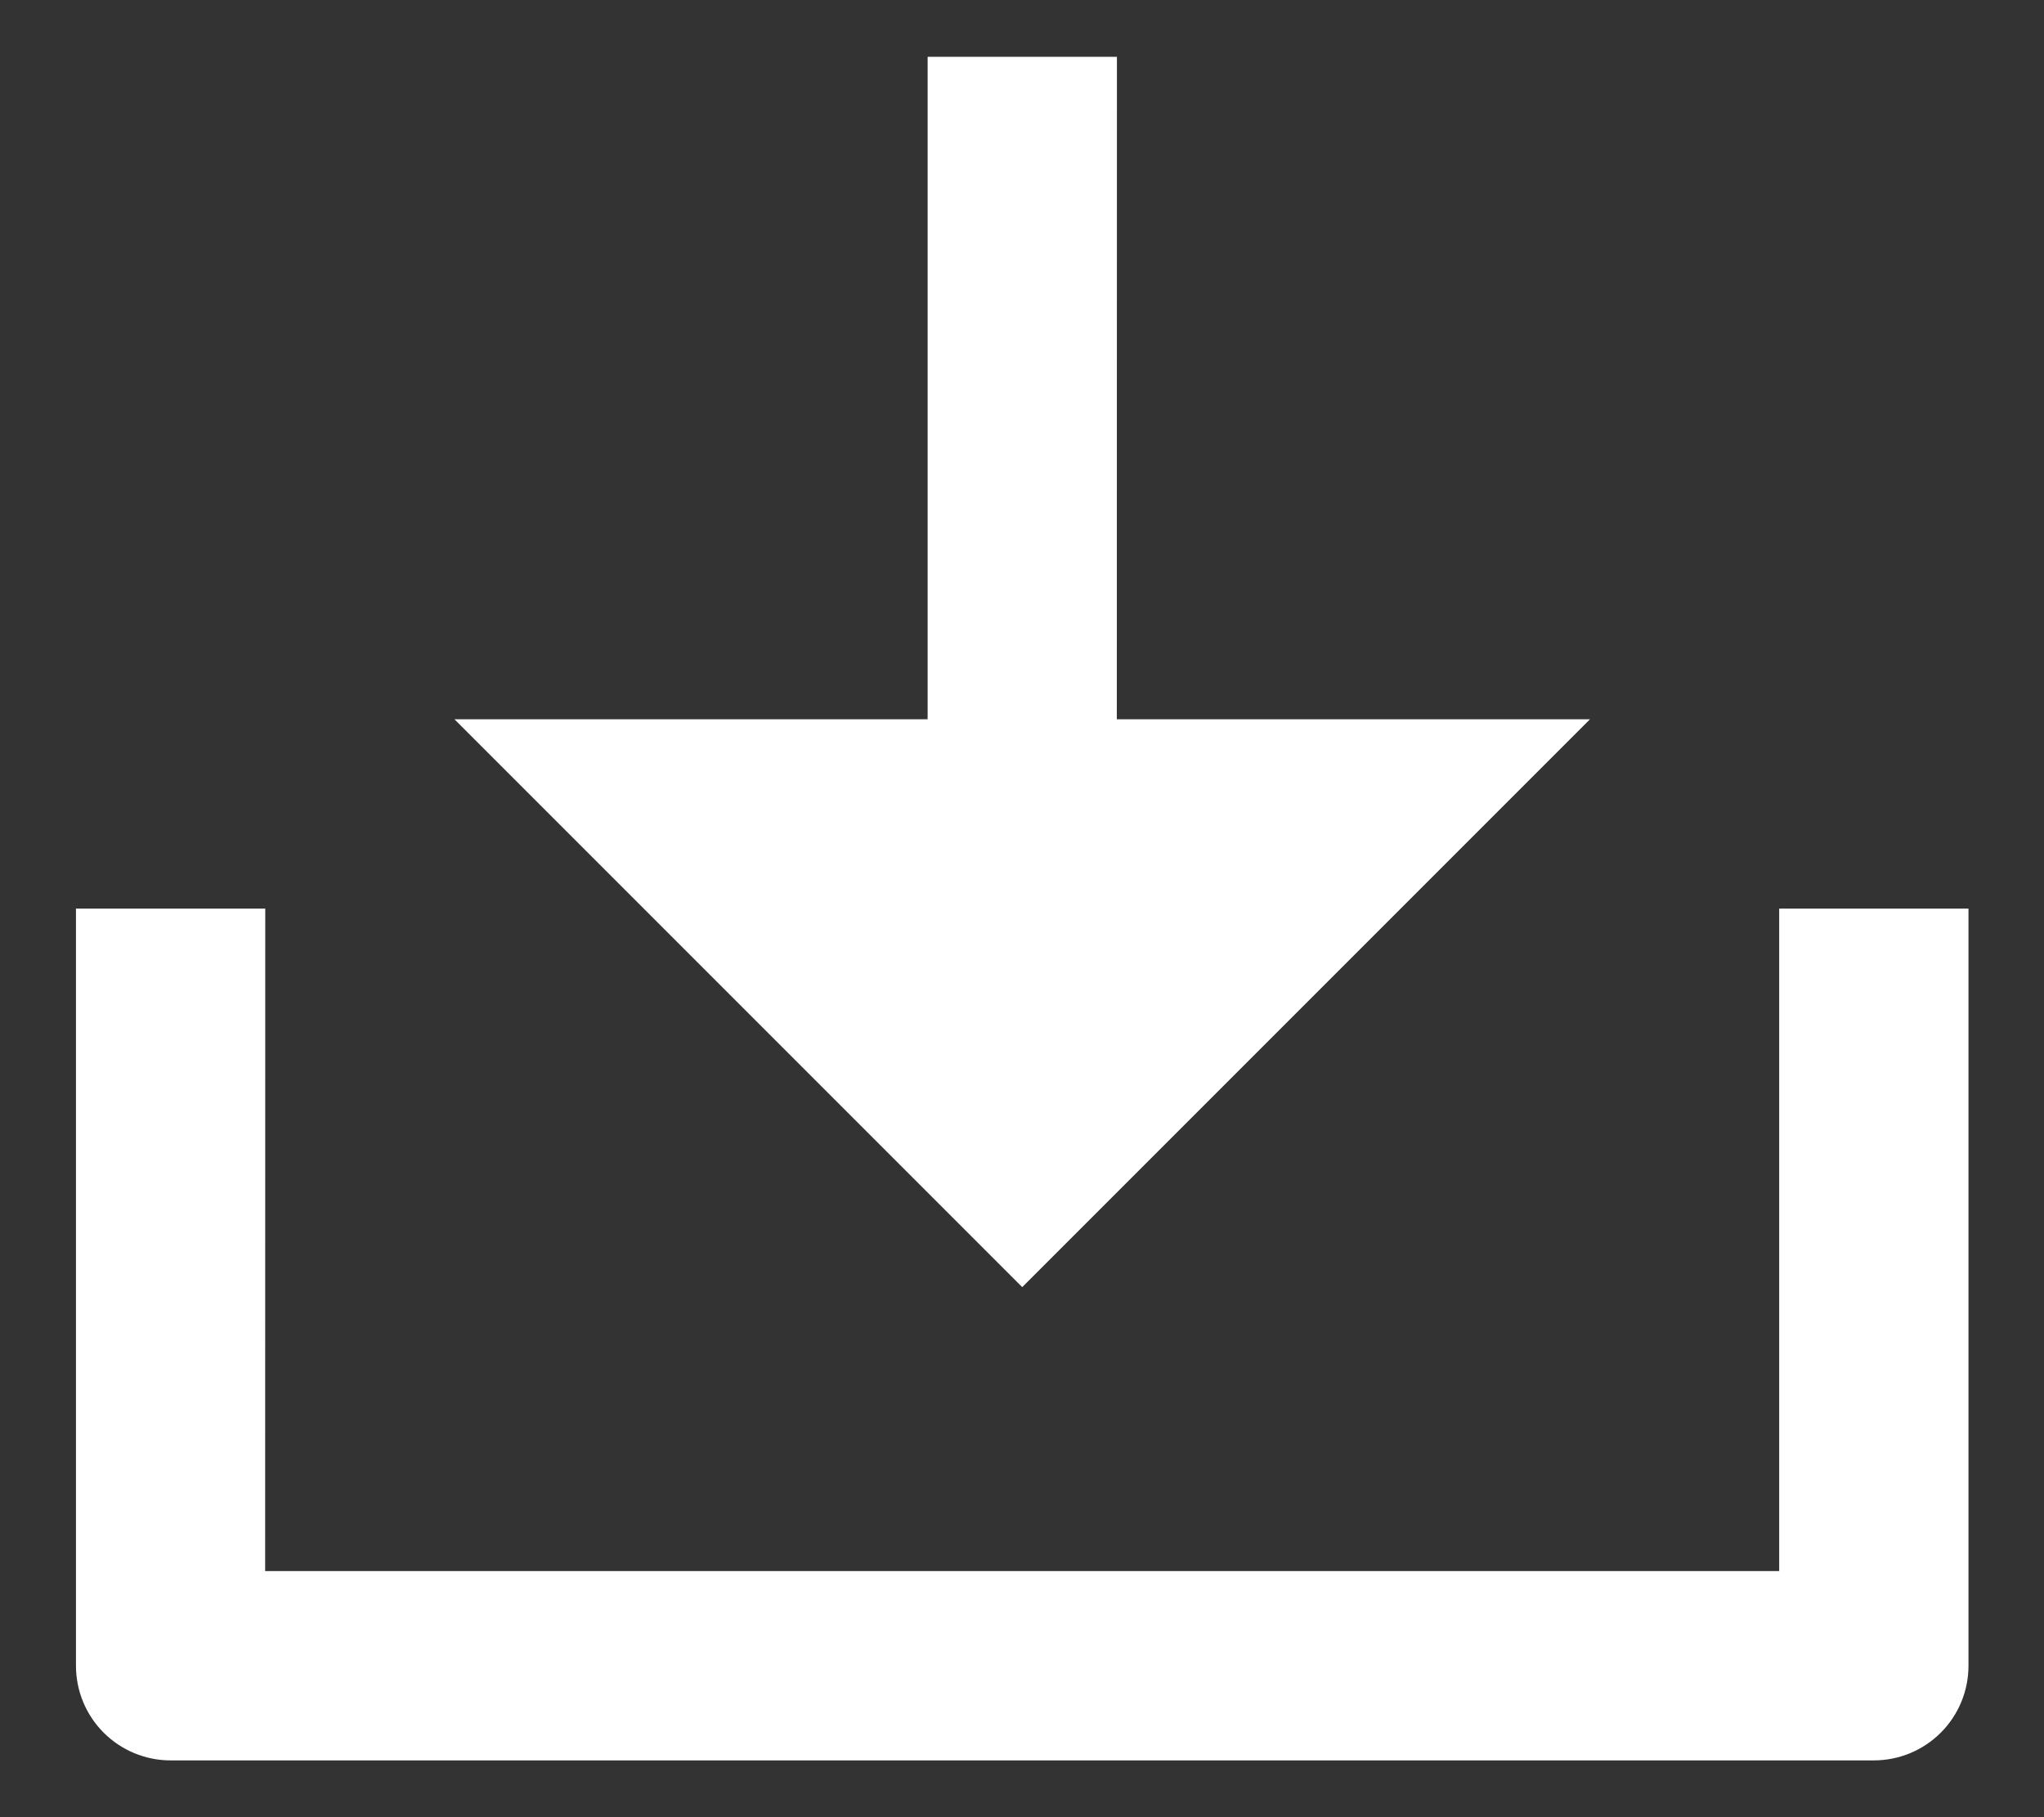
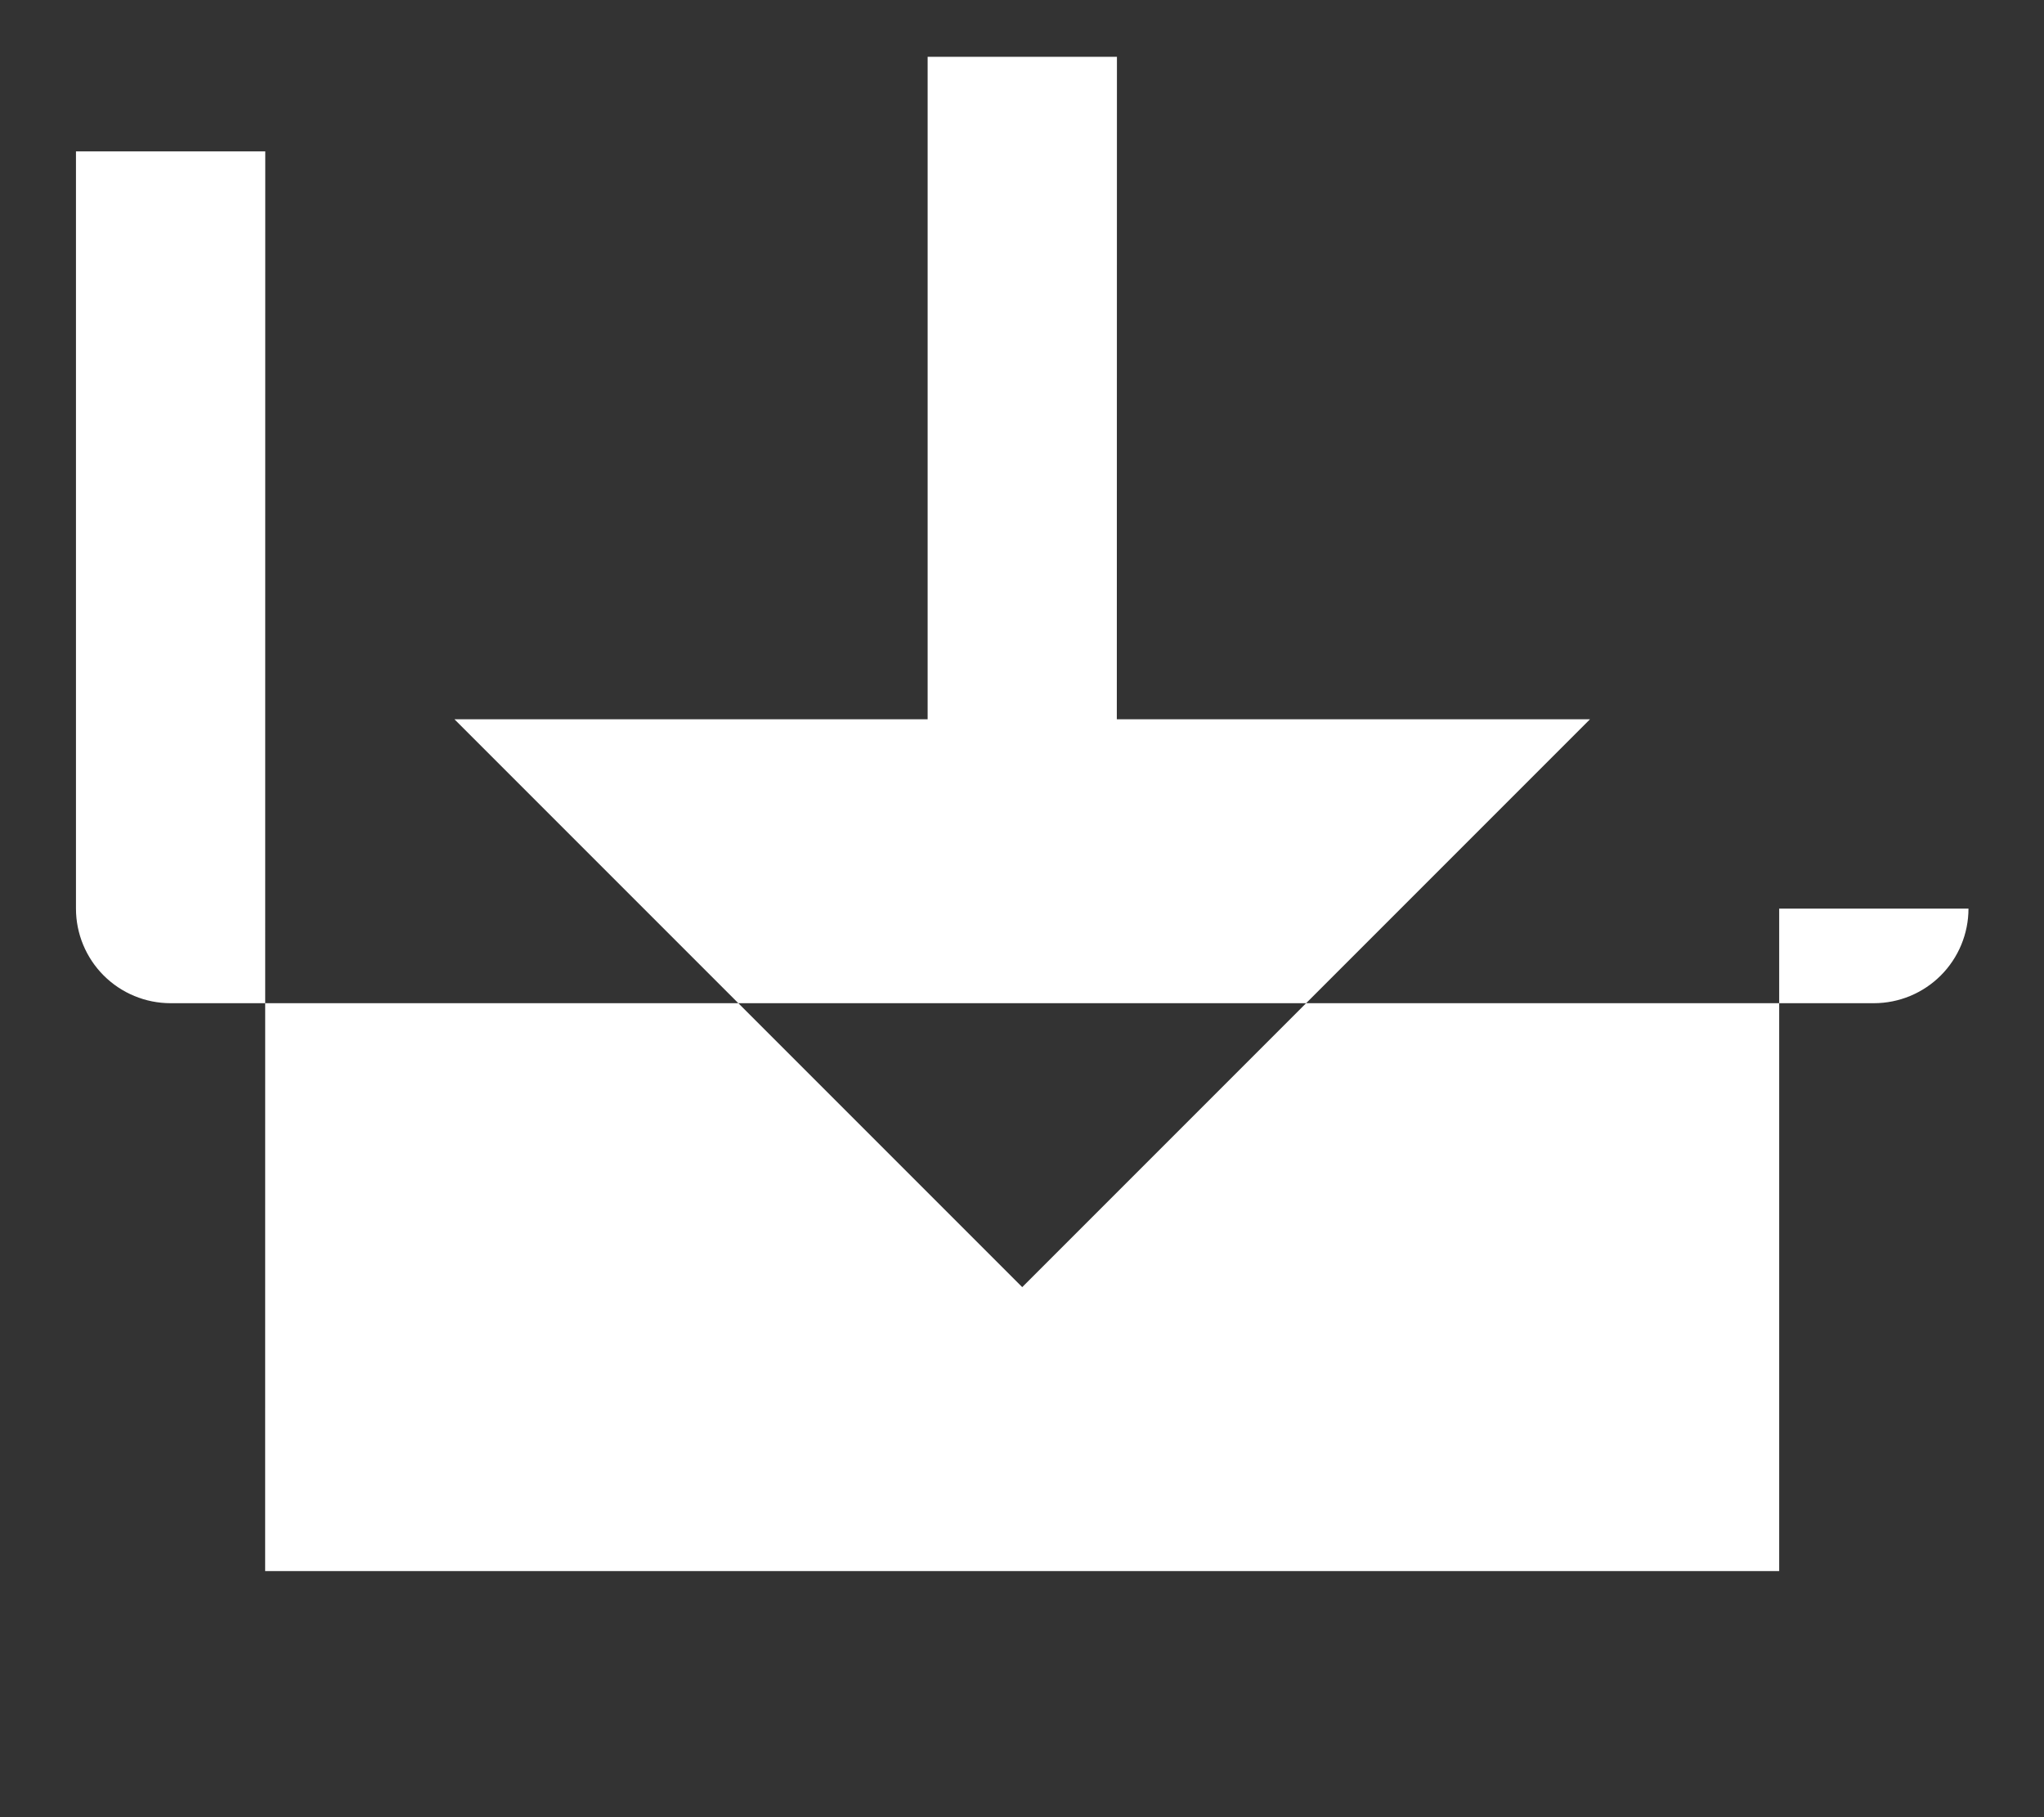
<svg xmlns="http://www.w3.org/2000/svg" fill="none" height="16" viewBox="0 0 18 16" width="18">
  <rect x="0" y="0" width="18" height="16" fill="#333333" stroke="none" />
-   <path d="m9.835 6.333h4.167l-5 5-5-5h4.167v-5.833h1.667zm-7.5 7.5h13.333v-5.833h1.667v6.667c0 .221-.088.433-.244.589-.156.156-.368.244-.589.244h-15c-.221 0-.433-.088-.589-.244-.156-.156-.244-.368-.244-.589v-6.667h1.667z" fill="#fff" />
+   <path d="m9.835 6.333h4.167l-5 5-5-5h4.167v-5.833h1.667zm-7.5 7.5h13.333v-5.833h1.667c0 .221-.088.433-.244.589-.156.156-.368.244-.589.244h-15c-.221 0-.433-.088-.589-.244-.156-.156-.244-.368-.244-.589v-6.667h1.667z" fill="#fff" />
</svg>